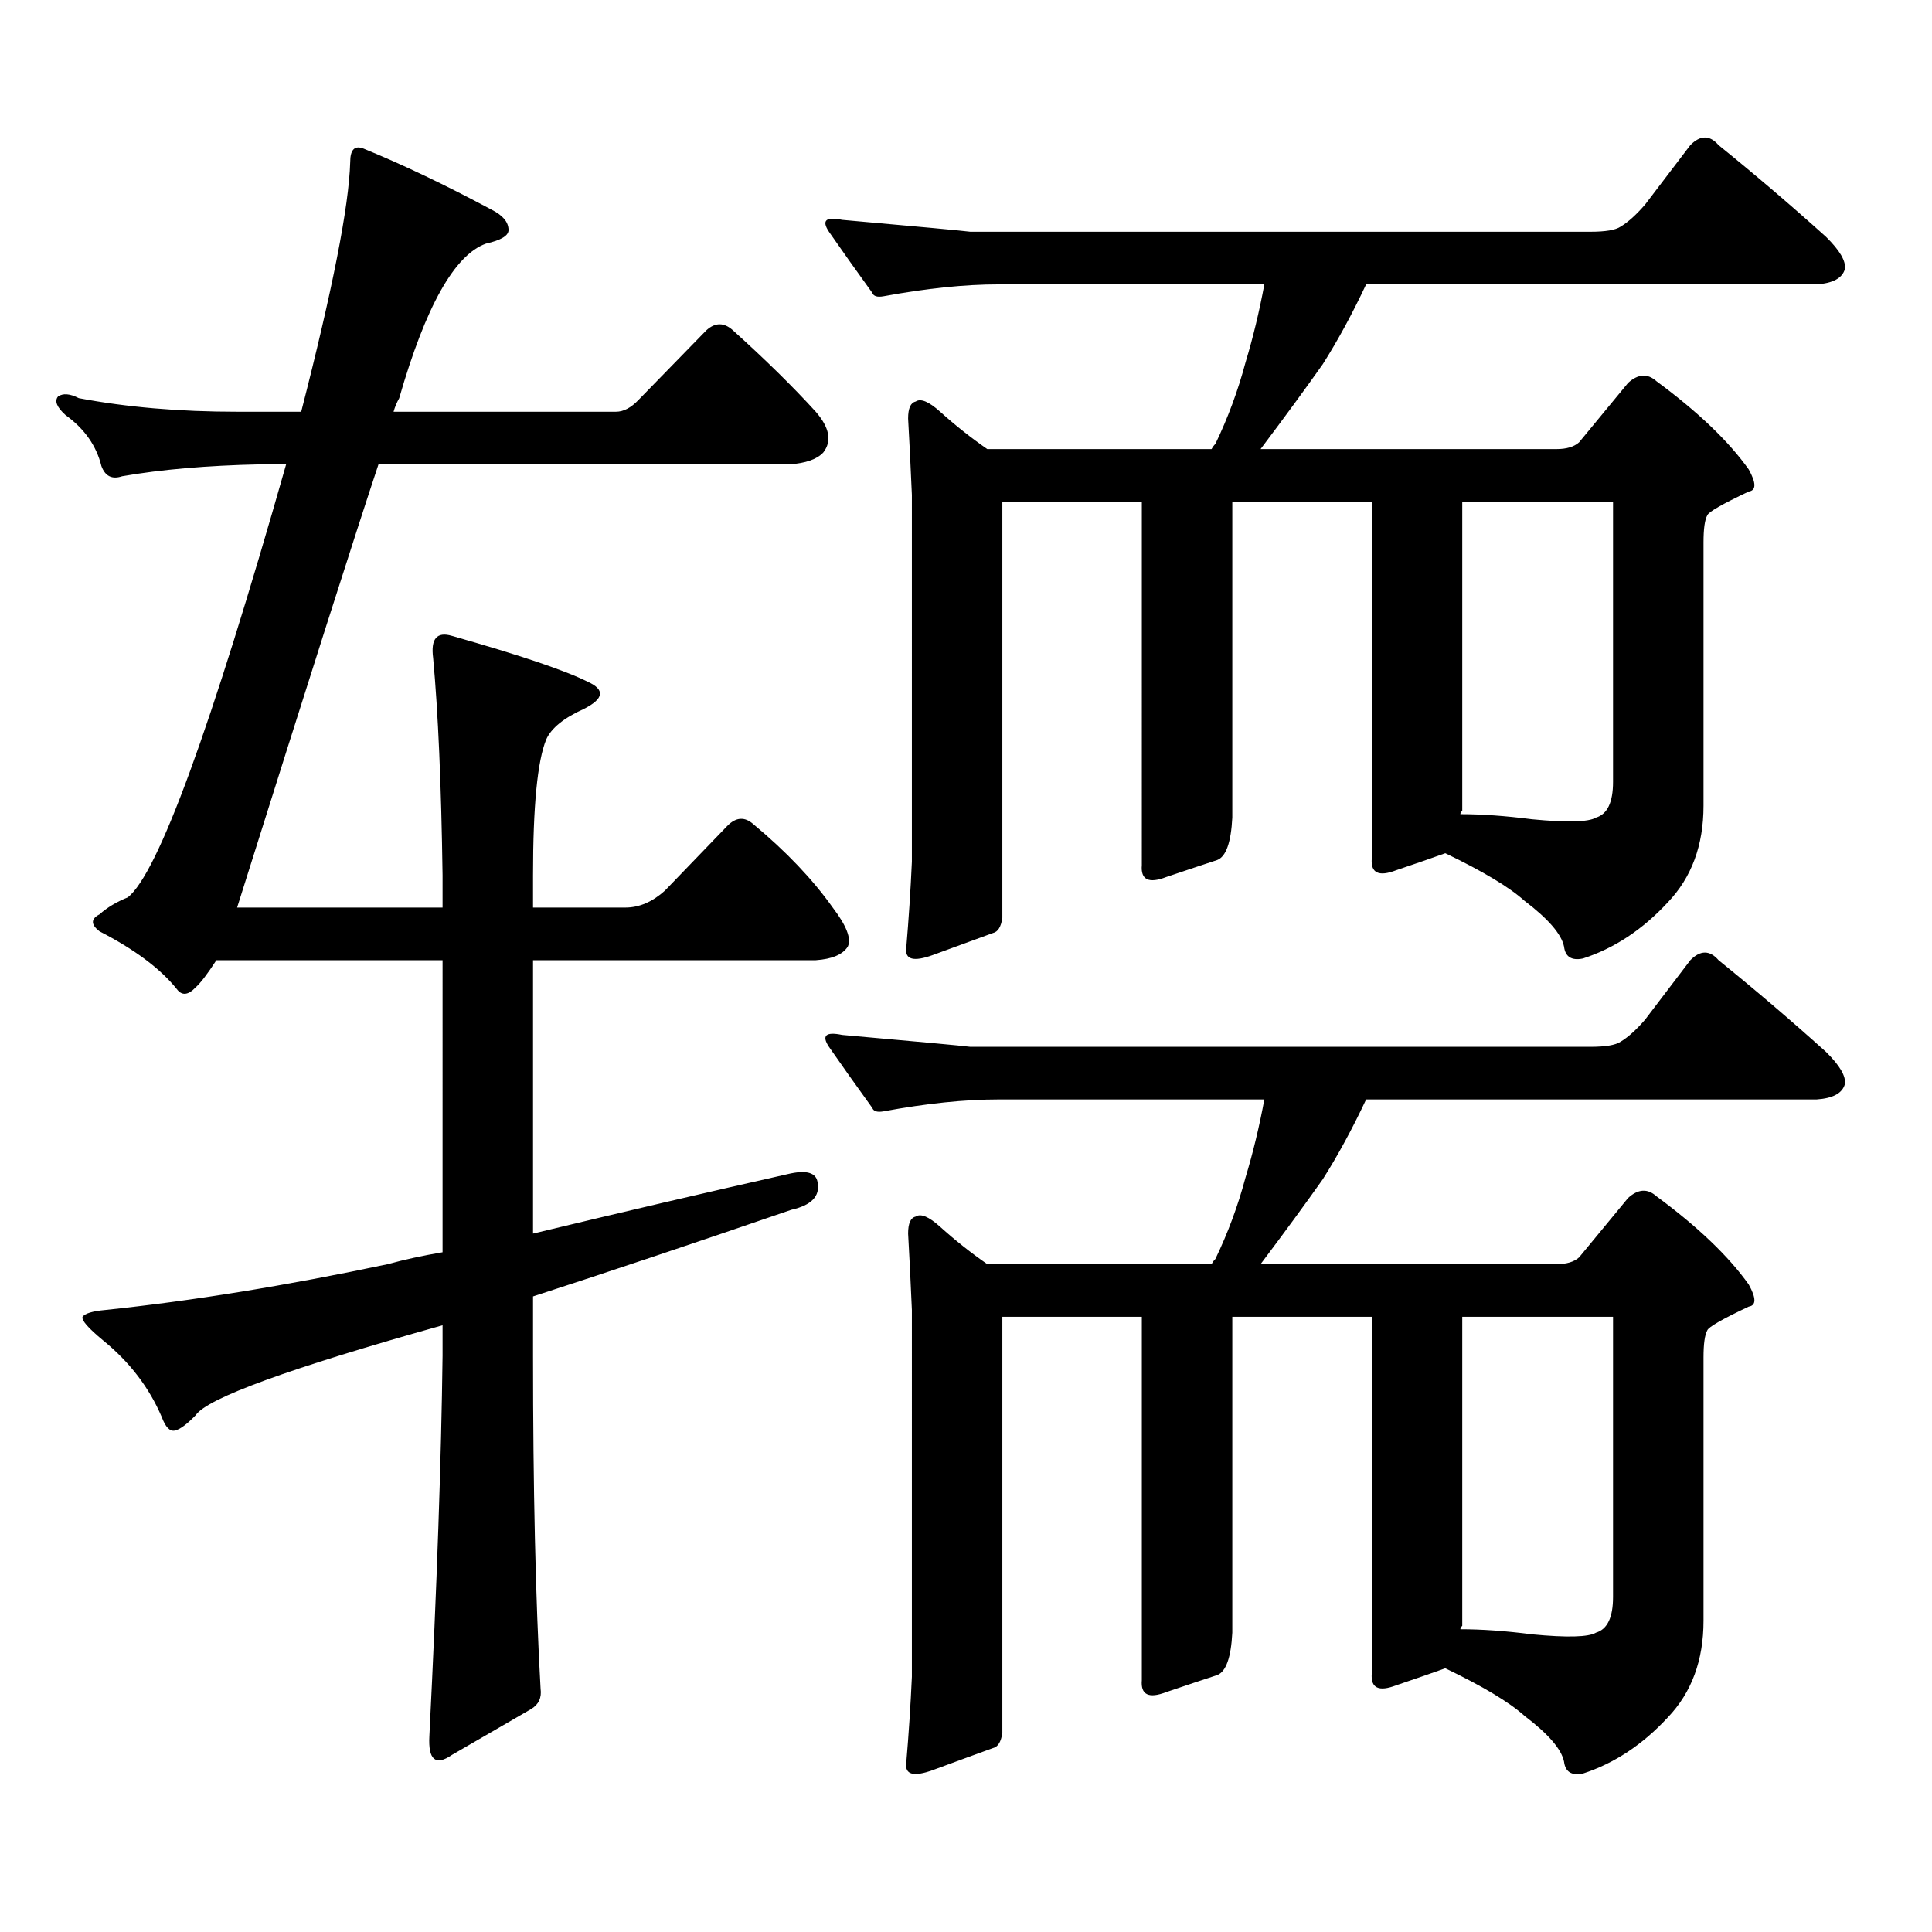
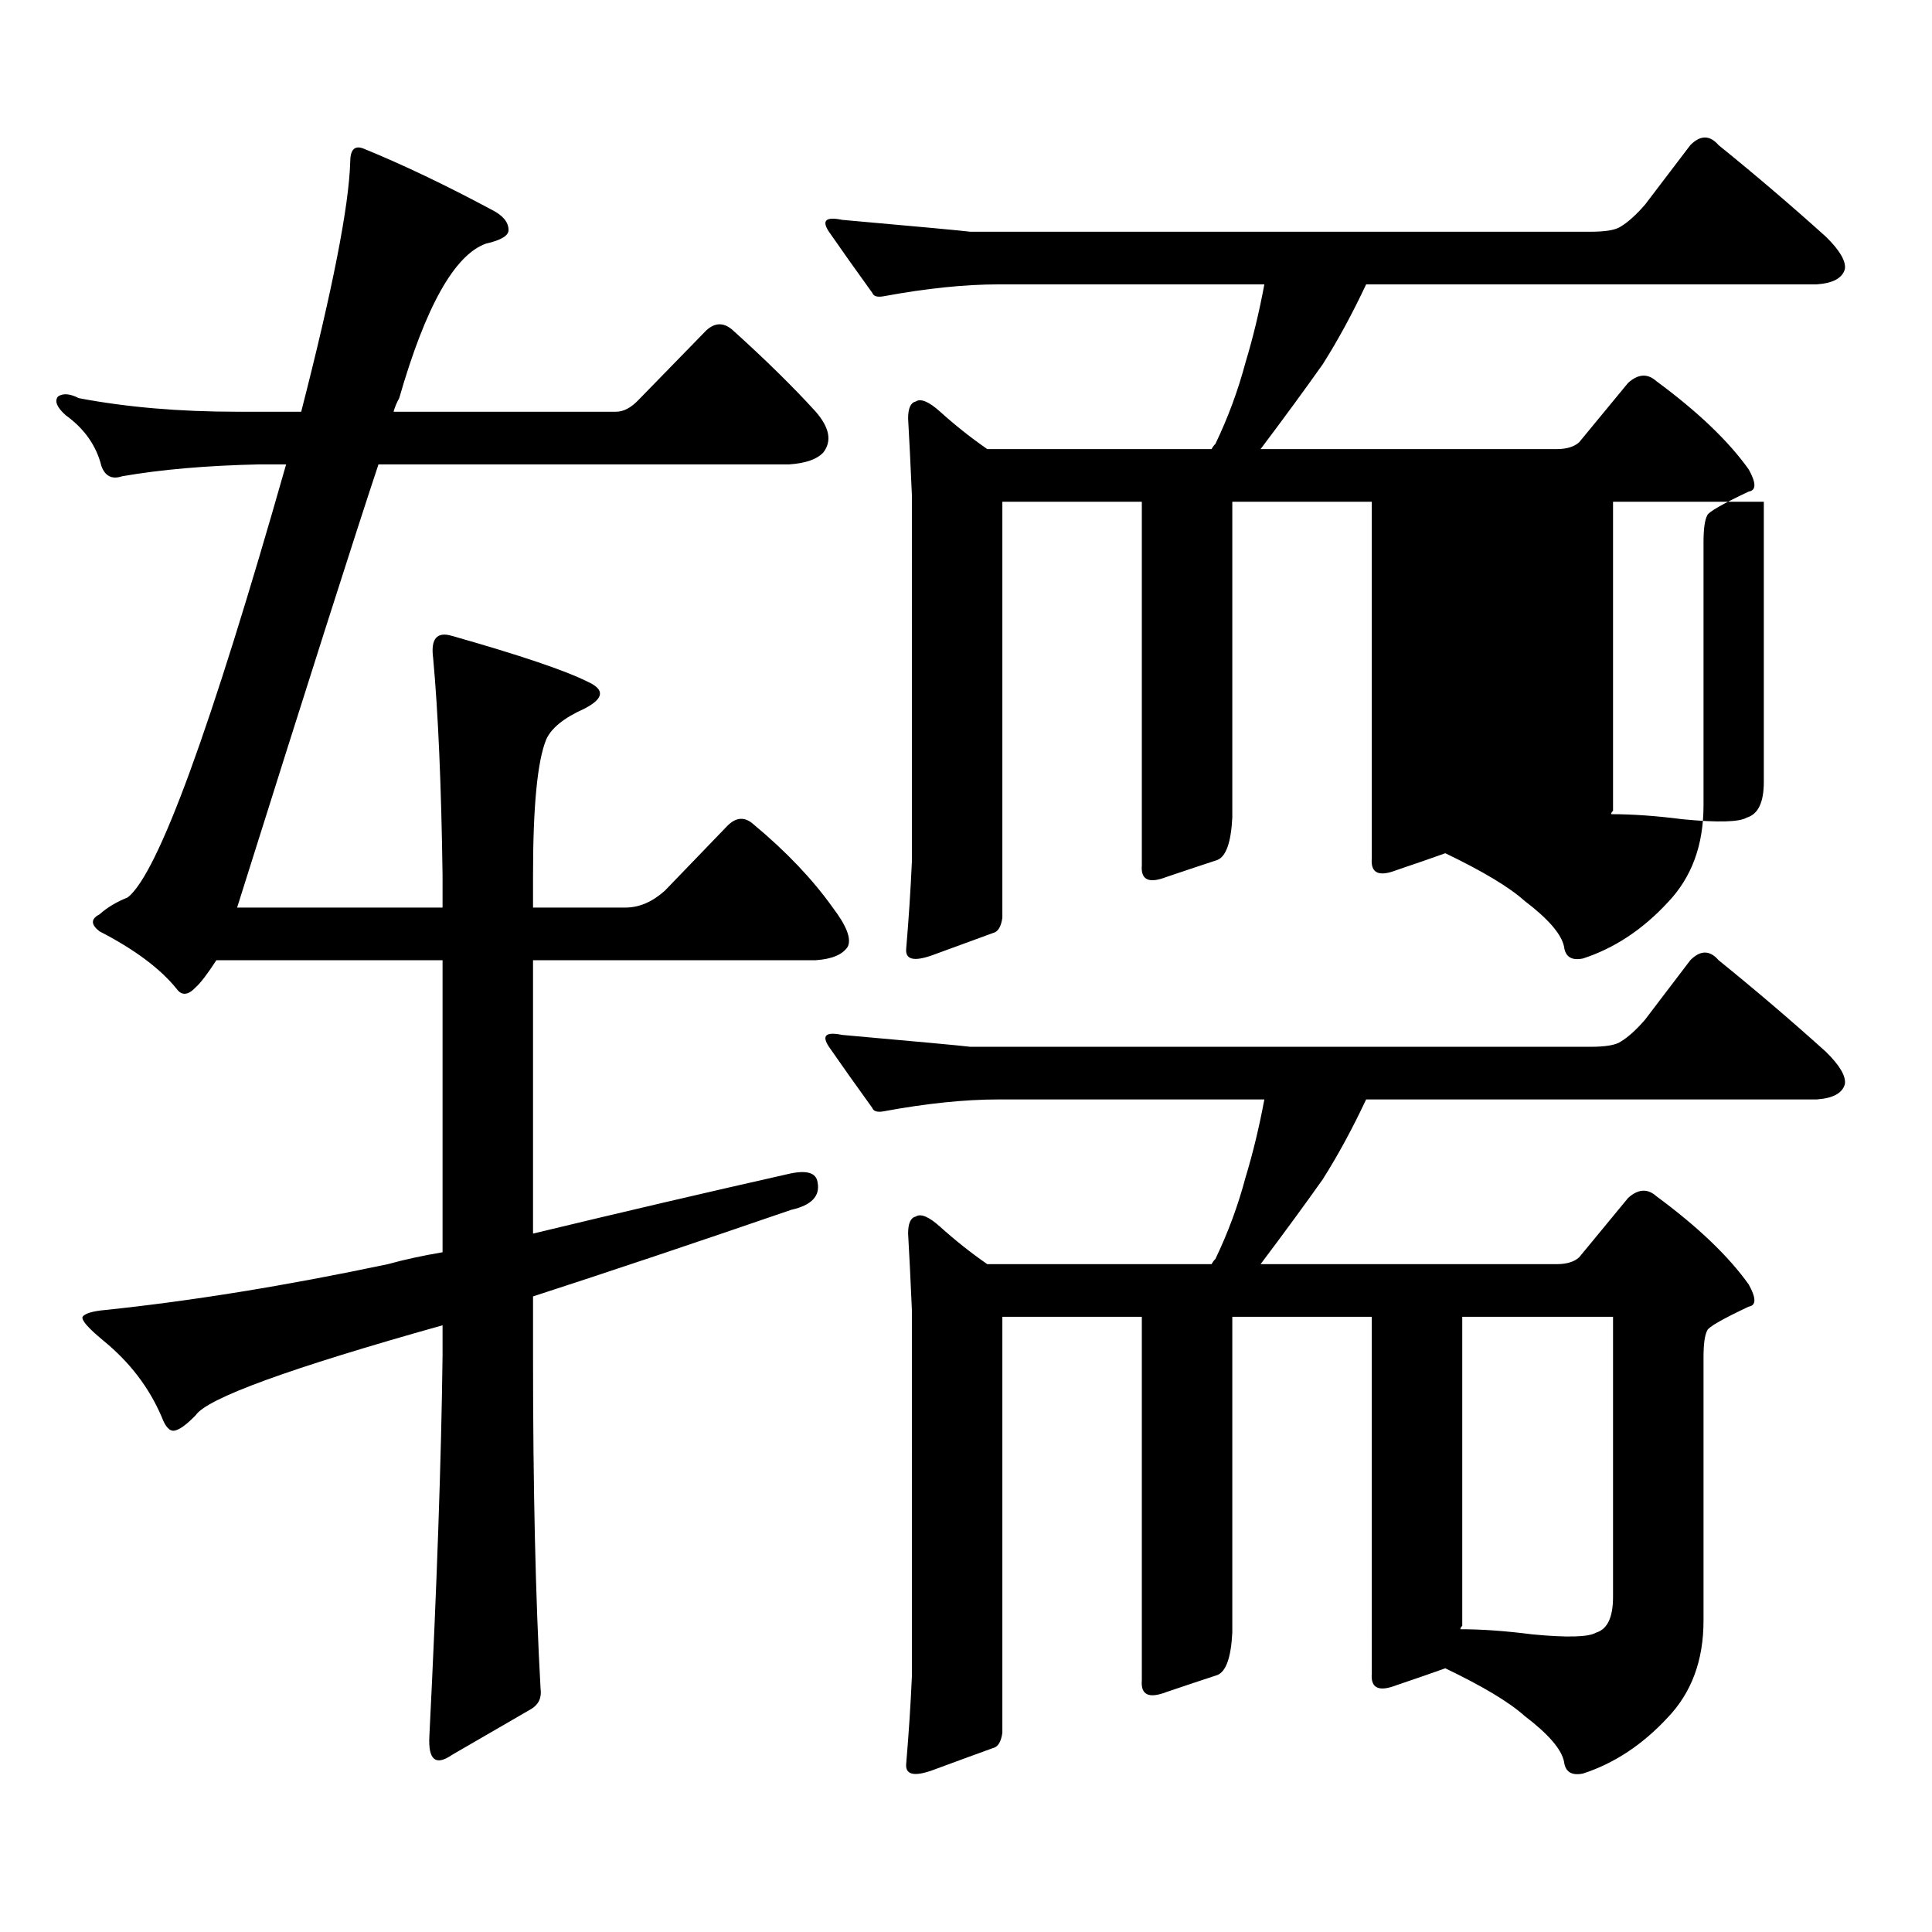
<svg xmlns="http://www.w3.org/2000/svg" version="1.1" id="图层_1" x="0px" y="0px" width="1000px" height="1000px" viewBox="0 0 1000 1000" enable-background="new 0 0 1000 1000" xml:space="preserve">
-   <path d="M344.187,460.965l32.194-33.398c4.543-4.684,9.101-4.972,13.658-0.879c16.905,14.063,30.563,28.427,40.975,43.066  c7.149,9.379,9.756,16.122,7.805,20.215c-2.606,4.105-8.14,6.454-16.585,7.031H275.896v141.504  c46.173-11.124,90.074-21.383,131.704-30.762c9.756-2.335,14.954-0.879,15.609,4.395c1.296,7.031-3.262,11.728-13.658,14.063  c-49.435,17.001-93.991,31.942-133.655,44.824v30.762c0,68.555,1.296,125.972,3.902,172.266c0.641,4.683-0.976,8.198-4.878,10.547  l-40.975,23.73c-8.46,5.85-12.362,2.637-11.707-9.668c3.902-77.935,6.174-143.551,6.829-196.875v-15.82  c-79.357,22.274-121.948,37.793-127.802,46.582c-4.558,4.696-8.14,7.333-10.731,7.91c-2.606,0.59-4.878-1.758-6.829-7.031  c-6.509-15.23-16.585-28.414-30.243-39.551c-7.805-6.441-11.387-10.547-10.731-12.305c1.296-1.758,5.198-2.926,11.707-3.516  c44.877-4.684,93.656-12.594,146.338-23.73c8.445-2.335,17.881-4.395,28.292-6.152V497h-117.07  c-4.558,7.031-8.14,11.728-10.731,14.063c-3.902,4.105-7.164,4.395-9.756,0.879c-8.46-10.547-21.798-20.504-39.999-29.883  c-4.558-3.516-4.558-6.441,0-8.789c3.902-3.516,8.78-6.441,14.634-8.789c15.609-12.305,42.926-87.012,81.949-224.121h-13.658  c-27.316,0.59-51.065,2.637-71.218,6.152c-5.213,1.758-8.78,0-10.731-5.273c-2.606-10.547-8.78-19.336-18.536-26.367  c-4.558-4.093-5.854-7.32-3.902-9.668c2.592-1.758,6.174-1.456,10.731,0.879c24.71,4.696,52.026,7.031,81.949,7.031h33.17  c16.25-63.281,24.71-106.348,25.365-129.199c0-6.441,2.271-8.789,6.829-7.031c20.152,8.212,42.271,18.759,66.34,31.641  c5.854,2.938,8.78,6.454,8.78,10.547c0,2.938-3.902,5.273-11.707,7.031c-16.265,5.863-31.219,32.52-44.877,79.98  c-1.311,2.348-2.286,4.696-2.927,7.031h115.119c3.902,0,7.805-2.047,11.707-6.152l35.121-36.035c4.543-4.093,9.101-4.093,13.658,0  c16.905,15.243,31.219,29.306,42.926,42.188c7.149,8.212,8.445,15.243,3.902,21.094c-3.262,3.516-9.115,5.575-17.561,6.152H195.897  c-11.707,35.156-36.097,111.621-73.169,229.395h106.339v-16.699c-0.655-46.871-2.286-84.375-4.878-112.5  c-1.311-9.957,1.951-13.761,9.756-11.426c35.121,9.97,58.535,17.88,70.242,23.73c9.101,4.105,8.445,8.789-1.951,14.063  c-10.411,4.696-16.92,9.97-19.512,15.82c-4.558,11.137-6.829,34.579-6.829,70.313v16.699h47.804  C330.849,469.754,337.678,466.828,344.187,460.965z M838.809,117.313c3.902-2.335,8.125-6.152,12.683-11.426l23.414-30.762  c5.198-5.273,10.076-5.273,14.634,0c18.856,15.243,37.393,31.063,55.608,47.461c7.149,7.031,10.396,12.606,9.756,16.699  c-1.311,4.696-6.188,7.333-14.634,7.91H707.104c-7.164,15.243-14.634,29.004-22.438,41.309  c-9.115,12.895-19.847,27.548-32.194,43.945h153.167c5.198,0,9.101-1.168,11.707-3.516l25.365-30.762  c5.198-4.684,10.076-4.972,14.634-0.879c21.463,15.82,37.393,31.063,47.804,45.703c3.902,7.031,3.902,10.849,0,11.426  c-13.658,6.454-20.822,10.547-21.463,12.305c-1.311,2.348-1.951,7.031-1.951,14.063v136.23c0,20.517-6.188,37.216-18.536,50.098  c-13.018,14.063-27.651,23.73-43.901,29.004c-5.854,1.181-9.115-0.879-9.756-6.152c-1.311-6.441-8.14-14.352-20.487-23.73  c-7.805-7.031-21.463-15.23-40.975-24.609c-6.509,2.348-14.969,5.273-25.365,8.789c-9.115,3.516-13.338,1.469-12.683-6.152v-184.57  h-72.193v163.477c-0.655,12.895-3.262,20.215-7.805,21.973c-7.164,2.348-15.944,5.273-26.341,8.789  c-9.115,3.516-13.338,1.469-12.683-6.152V259.695h-72.193v215.332c-0.655,4.696-2.286,7.333-4.878,7.91  c-6.509,2.348-16.92,6.152-31.219,11.426c-9.756,3.516-14.313,2.348-13.658-3.516c1.296-15.23,2.271-30.172,2.927-44.824V256.18  c-0.655-15.23-1.311-28.414-1.951-39.551c0-5.273,1.296-8.199,3.902-8.789c2.592-1.758,6.829,0,12.683,5.273  c7.805,7.031,15.93,13.485,24.39,19.336h116.095c0.641-1.168,1.296-2.047,1.951-2.637c6.494-13.473,11.707-27.535,15.609-42.188  c3.902-12.882,7.149-26.367,9.756-40.43H516.865c-17.561,0-37.407,2.06-59.511,6.152c-3.262,0.59-5.213,0-5.854-1.758  c-8.46-11.715-15.944-22.262-22.438-31.641c-3.902-5.851-1.631-7.91,6.829-6.152c39.664,3.516,61.782,5.575,66.34,6.152h320.968  C831.004,119.949,836.202,119.07,838.809,117.313z M838.809,539.188c3.902-2.335,8.125-6.152,12.683-11.426L874.905,497  c5.198-5.273,10.076-5.273,14.634,0c18.856,15.243,37.393,31.063,55.608,47.461c7.149,7.031,10.396,12.606,9.756,16.699  c-1.311,4.696-6.188,7.333-14.634,7.91H707.104c-7.164,15.243-14.634,29.004-22.438,41.309  c-9.115,12.895-19.847,27.548-32.194,43.945h153.167c5.198,0,9.101-1.168,11.707-3.516l25.365-30.762  c5.198-4.684,10.076-4.972,14.634-0.879c21.463,15.82,37.393,31.063,47.804,45.703c3.902,7.031,3.902,10.849,0,11.426  c-13.658,6.454-20.822,10.547-21.463,12.305c-1.311,2.348-1.951,7.031-1.951,14.063v136.23c0,20.503-6.188,37.202-18.536,50.098  c-13.018,14.063-27.651,23.73-43.901,29.004c-5.854,1.167-9.115-0.879-9.756-6.152c-1.311-6.455-8.14-14.365-20.487-23.73  c-7.805-7.031-21.463-15.244-40.975-24.609c-6.509,2.334-14.969,5.273-25.365,8.789c-9.115,3.516-13.338,1.455-12.683-6.152V681.57  h-72.193v163.477c-0.655,12.881-3.262,20.215-7.805,21.973c-7.164,2.334-15.944,5.273-26.341,8.789  c-9.115,3.516-13.338,1.455-12.683-6.152V681.57h-72.193v215.332c-0.655,4.683-2.286,7.319-4.878,7.91  c-6.509,2.334-16.92,6.152-31.219,11.426c-9.756,3.516-14.313,2.334-13.658-3.516c1.296-15.244,2.271-30.186,2.927-44.824V678.055  c-0.655-15.23-1.311-28.414-1.951-39.551c0-5.273,1.296-8.199,3.902-8.789c2.592-1.758,6.829,0,12.683,5.273  c7.805,7.031,15.93,13.485,24.39,19.336h116.095c0.641-1.168,1.296-2.047,1.951-2.637c6.494-13.473,11.707-27.535,15.609-42.188  c3.902-12.882,7.149-26.367,9.756-40.43H516.865c-17.561,0-37.407,2.06-59.511,6.152c-3.262,0.59-5.213,0-5.854-1.758  c-8.46-11.715-15.944-22.262-22.438-31.641c-3.902-5.851-1.631-7.91,6.829-6.152c39.664,3.516,61.782,5.575,66.34,6.152h320.968  C831.004,541.824,836.202,540.945,838.809,539.188z M834.906,259.695h-78.047v159.961c-0.655,0.59-0.976,1.181-0.976,1.758  c11.052,0,23.414,0.879,37.072,2.637c18.201,1.758,29.268,1.469,33.17-0.879c5.854-1.758,8.78-7.91,8.78-18.457V259.695z   M834.906,681.57h-78.047v159.961c-0.655,0.576-0.976,1.167-0.976,1.758c11.052,0,23.414,0.879,37.072,2.637  c18.201,1.758,29.268,1.455,33.17-0.879c5.854-1.758,8.78-7.91,8.78-18.457V681.57z" />
+   <path d="M344.187,460.965l32.194-33.398c4.543-4.684,9.101-4.972,13.658-0.879c16.905,14.063,30.563,28.427,40.975,43.066  c7.149,9.379,9.756,16.122,7.805,20.215c-2.606,4.105-8.14,6.454-16.585,7.031H275.896v141.504  c46.173-11.124,90.074-21.383,131.704-30.762c9.756-2.335,14.954-0.879,15.609,4.395c1.296,7.031-3.262,11.728-13.658,14.063  c-49.435,17.001-93.991,31.942-133.655,44.824v30.762c0,68.555,1.296,125.972,3.902,172.266c0.641,4.683-0.976,8.198-4.878,10.547  l-40.975,23.73c-8.46,5.85-12.362,2.637-11.707-9.668c3.902-77.935,6.174-143.551,6.829-196.875v-15.82  c-79.357,22.274-121.948,37.793-127.802,46.582c-4.558,4.696-8.14,7.333-10.731,7.91c-2.606,0.59-4.878-1.758-6.829-7.031  c-6.509-15.23-16.585-28.414-30.243-39.551c-7.805-6.441-11.387-10.547-10.731-12.305c1.296-1.758,5.198-2.926,11.707-3.516  c44.877-4.684,93.656-12.594,146.338-23.73c8.445-2.335,17.881-4.395,28.292-6.152V497h-117.07  c-4.558,7.031-8.14,11.728-10.731,14.063c-3.902,4.105-7.164,4.395-9.756,0.879c-8.46-10.547-21.798-20.504-39.999-29.883  c-4.558-3.516-4.558-6.441,0-8.789c3.902-3.516,8.78-6.441,14.634-8.789c15.609-12.305,42.926-87.012,81.949-224.121h-13.658  c-27.316,0.59-51.065,2.637-71.218,6.152c-5.213,1.758-8.78,0-10.731-5.273c-2.606-10.547-8.78-19.336-18.536-26.367  c-4.558-4.093-5.854-7.32-3.902-9.668c2.592-1.758,6.174-1.456,10.731,0.879c24.71,4.696,52.026,7.031,81.949,7.031h33.17  c16.25-63.281,24.71-106.348,25.365-129.199c0-6.441,2.271-8.789,6.829-7.031c20.152,8.212,42.271,18.759,66.34,31.641  c5.854,2.938,8.78,6.454,8.78,10.547c0,2.938-3.902,5.273-11.707,7.031c-16.265,5.863-31.219,32.52-44.877,79.98  c-1.311,2.348-2.286,4.696-2.927,7.031h115.119c3.902,0,7.805-2.047,11.707-6.152l35.121-36.035c4.543-4.093,9.101-4.093,13.658,0  c16.905,15.243,31.219,29.306,42.926,42.188c7.149,8.212,8.445,15.243,3.902,21.094c-3.262,3.516-9.115,5.575-17.561,6.152H195.897  c-11.707,35.156-36.097,111.621-73.169,229.395h106.339v-16.699c-0.655-46.871-2.286-84.375-4.878-112.5  c-1.311-9.957,1.951-13.761,9.756-11.426c35.121,9.97,58.535,17.88,70.242,23.73c9.101,4.105,8.445,8.789-1.951,14.063  c-10.411,4.696-16.92,9.97-19.512,15.82c-4.558,11.137-6.829,34.579-6.829,70.313v16.699h47.804  C330.849,469.754,337.678,466.828,344.187,460.965z M838.809,117.313c3.902-2.335,8.125-6.152,12.683-11.426l23.414-30.762  c5.198-5.273,10.076-5.273,14.634,0c18.856,15.243,37.393,31.063,55.608,47.461c7.149,7.031,10.396,12.606,9.756,16.699  c-1.311,4.696-6.188,7.333-14.634,7.91H707.104c-7.164,15.243-14.634,29.004-22.438,41.309  c-9.115,12.895-19.847,27.548-32.194,43.945h153.167c5.198,0,9.101-1.168,11.707-3.516l25.365-30.762  c5.198-4.684,10.076-4.972,14.634-0.879c21.463,15.82,37.393,31.063,47.804,45.703c3.902,7.031,3.902,10.849,0,11.426  c-13.658,6.454-20.822,10.547-21.463,12.305c-1.311,2.348-1.951,7.031-1.951,14.063v136.23c0,20.517-6.188,37.216-18.536,50.098  c-13.018,14.063-27.651,23.73-43.901,29.004c-5.854,1.181-9.115-0.879-9.756-6.152c-1.311-6.441-8.14-14.352-20.487-23.73  c-7.805-7.031-21.463-15.23-40.975-24.609c-6.509,2.348-14.969,5.273-25.365,8.789c-9.115,3.516-13.338,1.469-12.683-6.152v-184.57  h-72.193v163.477c-0.655,12.895-3.262,20.215-7.805,21.973c-7.164,2.348-15.944,5.273-26.341,8.789  c-9.115,3.516-13.338,1.469-12.683-6.152V259.695h-72.193v215.332c-0.655,4.696-2.286,7.333-4.878,7.91  c-6.509,2.348-16.92,6.152-31.219,11.426c-9.756,3.516-14.313,2.348-13.658-3.516c1.296-15.23,2.271-30.172,2.927-44.824V256.18  c-0.655-15.23-1.311-28.414-1.951-39.551c0-5.273,1.296-8.199,3.902-8.789c2.592-1.758,6.829,0,12.683,5.273  c7.805,7.031,15.93,13.485,24.39,19.336h116.095c0.641-1.168,1.296-2.047,1.951-2.637c6.494-13.473,11.707-27.535,15.609-42.188  c3.902-12.882,7.149-26.367,9.756-40.43H516.865c-17.561,0-37.407,2.06-59.511,6.152c-3.262,0.59-5.213,0-5.854-1.758  c-8.46-11.715-15.944-22.262-22.438-31.641c-3.902-5.851-1.631-7.91,6.829-6.152c39.664,3.516,61.782,5.575,66.34,6.152h320.968  C831.004,119.949,836.202,119.07,838.809,117.313z M838.809,539.188c3.902-2.335,8.125-6.152,12.683-11.426L874.905,497  c5.198-5.273,10.076-5.273,14.634,0c18.856,15.243,37.393,31.063,55.608,47.461c7.149,7.031,10.396,12.606,9.756,16.699  c-1.311,4.696-6.188,7.333-14.634,7.91H707.104c-7.164,15.243-14.634,29.004-22.438,41.309  c-9.115,12.895-19.847,27.548-32.194,43.945h153.167c5.198,0,9.101-1.168,11.707-3.516l25.365-30.762  c5.198-4.684,10.076-4.972,14.634-0.879c21.463,15.82,37.393,31.063,47.804,45.703c3.902,7.031,3.902,10.849,0,11.426  c-13.658,6.454-20.822,10.547-21.463,12.305c-1.311,2.348-1.951,7.031-1.951,14.063v136.23c0,20.503-6.188,37.202-18.536,50.098  c-13.018,14.063-27.651,23.73-43.901,29.004c-5.854,1.167-9.115-0.879-9.756-6.152c-1.311-6.455-8.14-14.365-20.487-23.73  c-7.805-7.031-21.463-15.244-40.975-24.609c-6.509,2.334-14.969,5.273-25.365,8.789c-9.115,3.516-13.338,1.455-12.683-6.152V681.57  h-72.193v163.477c-0.655,12.881-3.262,20.215-7.805,21.973c-7.164,2.334-15.944,5.273-26.341,8.789  c-9.115,3.516-13.338,1.455-12.683-6.152V681.57h-72.193v215.332c-0.655,4.683-2.286,7.319-4.878,7.91  c-6.509,2.334-16.92,6.152-31.219,11.426c-9.756,3.516-14.313,2.334-13.658-3.516c1.296-15.244,2.271-30.186,2.927-44.824V678.055  c-0.655-15.23-1.311-28.414-1.951-39.551c0-5.273,1.296-8.199,3.902-8.789c2.592-1.758,6.829,0,12.683,5.273  c7.805,7.031,15.93,13.485,24.39,19.336h116.095c0.641-1.168,1.296-2.047,1.951-2.637c6.494-13.473,11.707-27.535,15.609-42.188  c3.902-12.882,7.149-26.367,9.756-40.43H516.865c-17.561,0-37.407,2.06-59.511,6.152c-3.262,0.59-5.213,0-5.854-1.758  c-8.46-11.715-15.944-22.262-22.438-31.641c-3.902-5.851-1.631-7.91,6.829-6.152c39.664,3.516,61.782,5.575,66.34,6.152h320.968  C831.004,541.824,836.202,540.945,838.809,539.188z M834.906,259.695v159.961c-0.655,0.59-0.976,1.181-0.976,1.758  c11.052,0,23.414,0.879,37.072,2.637c18.201,1.758,29.268,1.469,33.17-0.879c5.854-1.758,8.78-7.91,8.78-18.457V259.695z   M834.906,681.57h-78.047v159.961c-0.655,0.576-0.976,1.167-0.976,1.758c11.052,0,23.414,0.879,37.072,2.637  c18.201,1.758,29.268,1.455,33.17-0.879c5.854-1.758,8.78-7.91,8.78-18.457V681.57z" />
</svg>